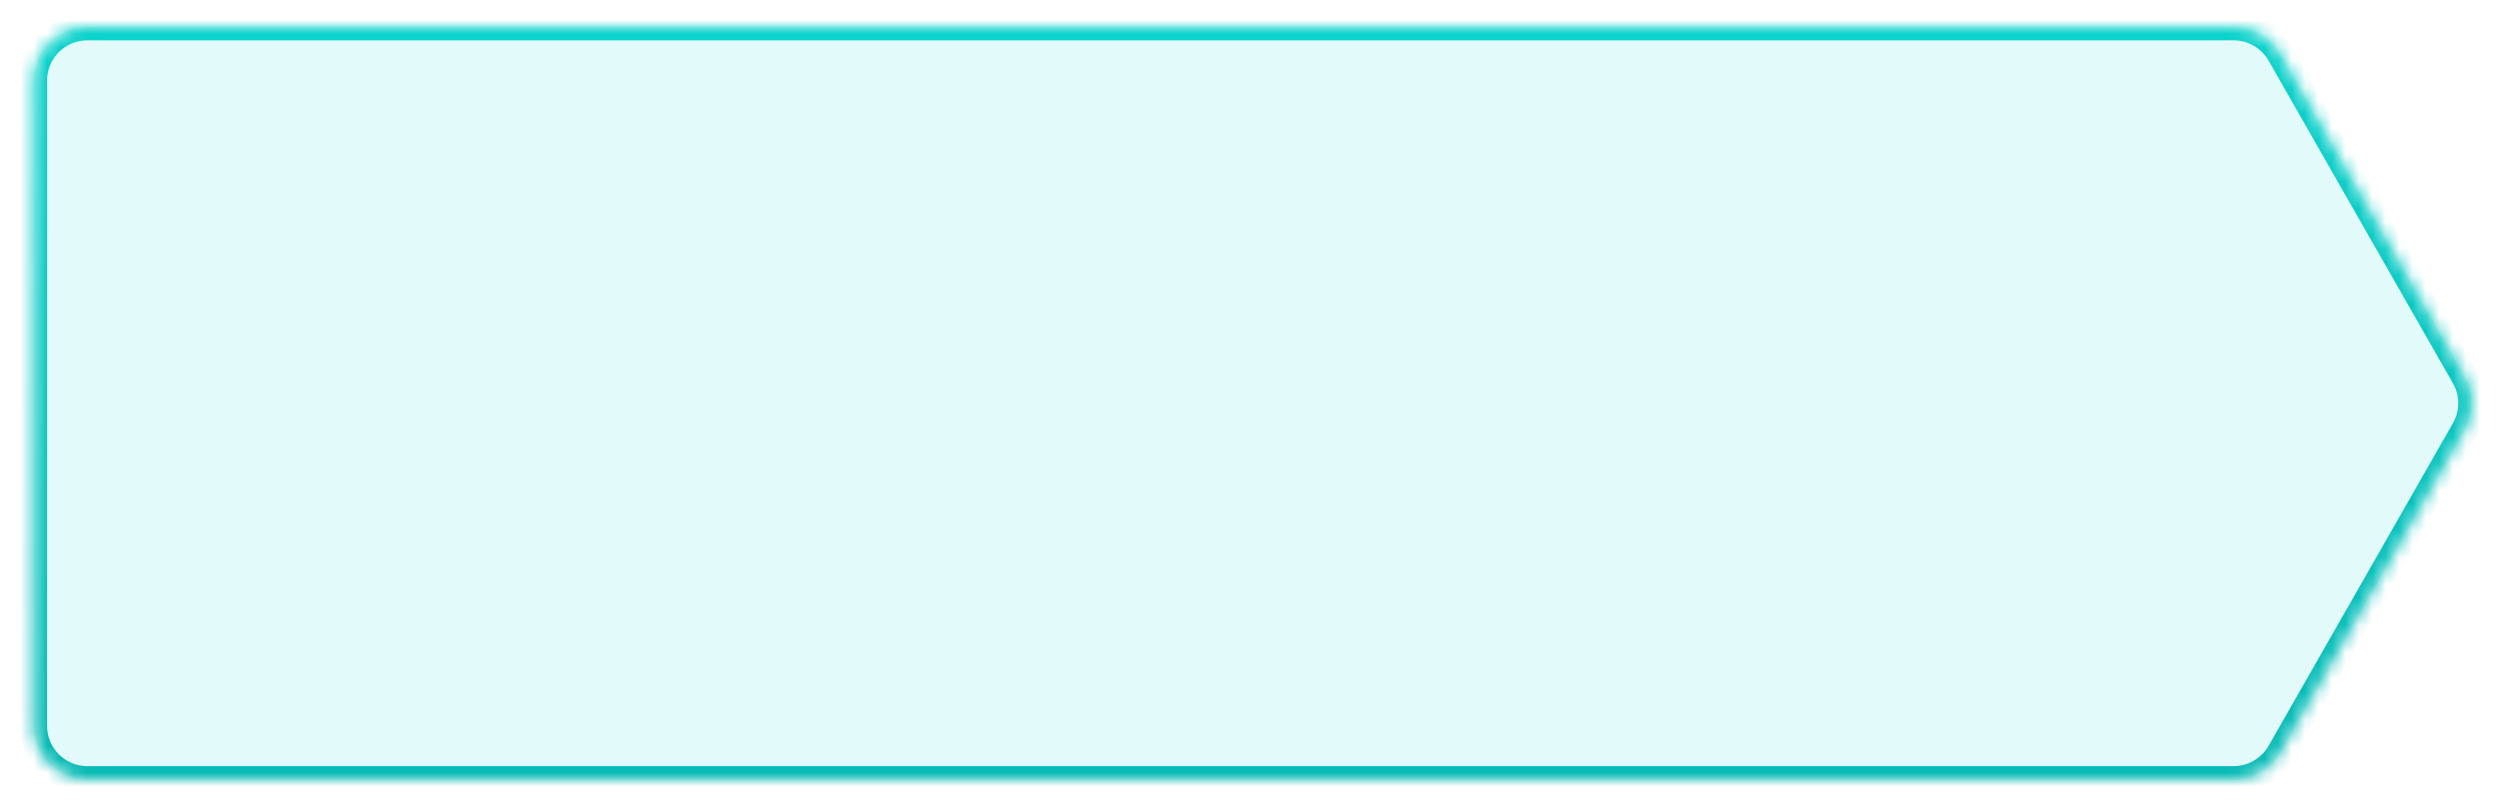
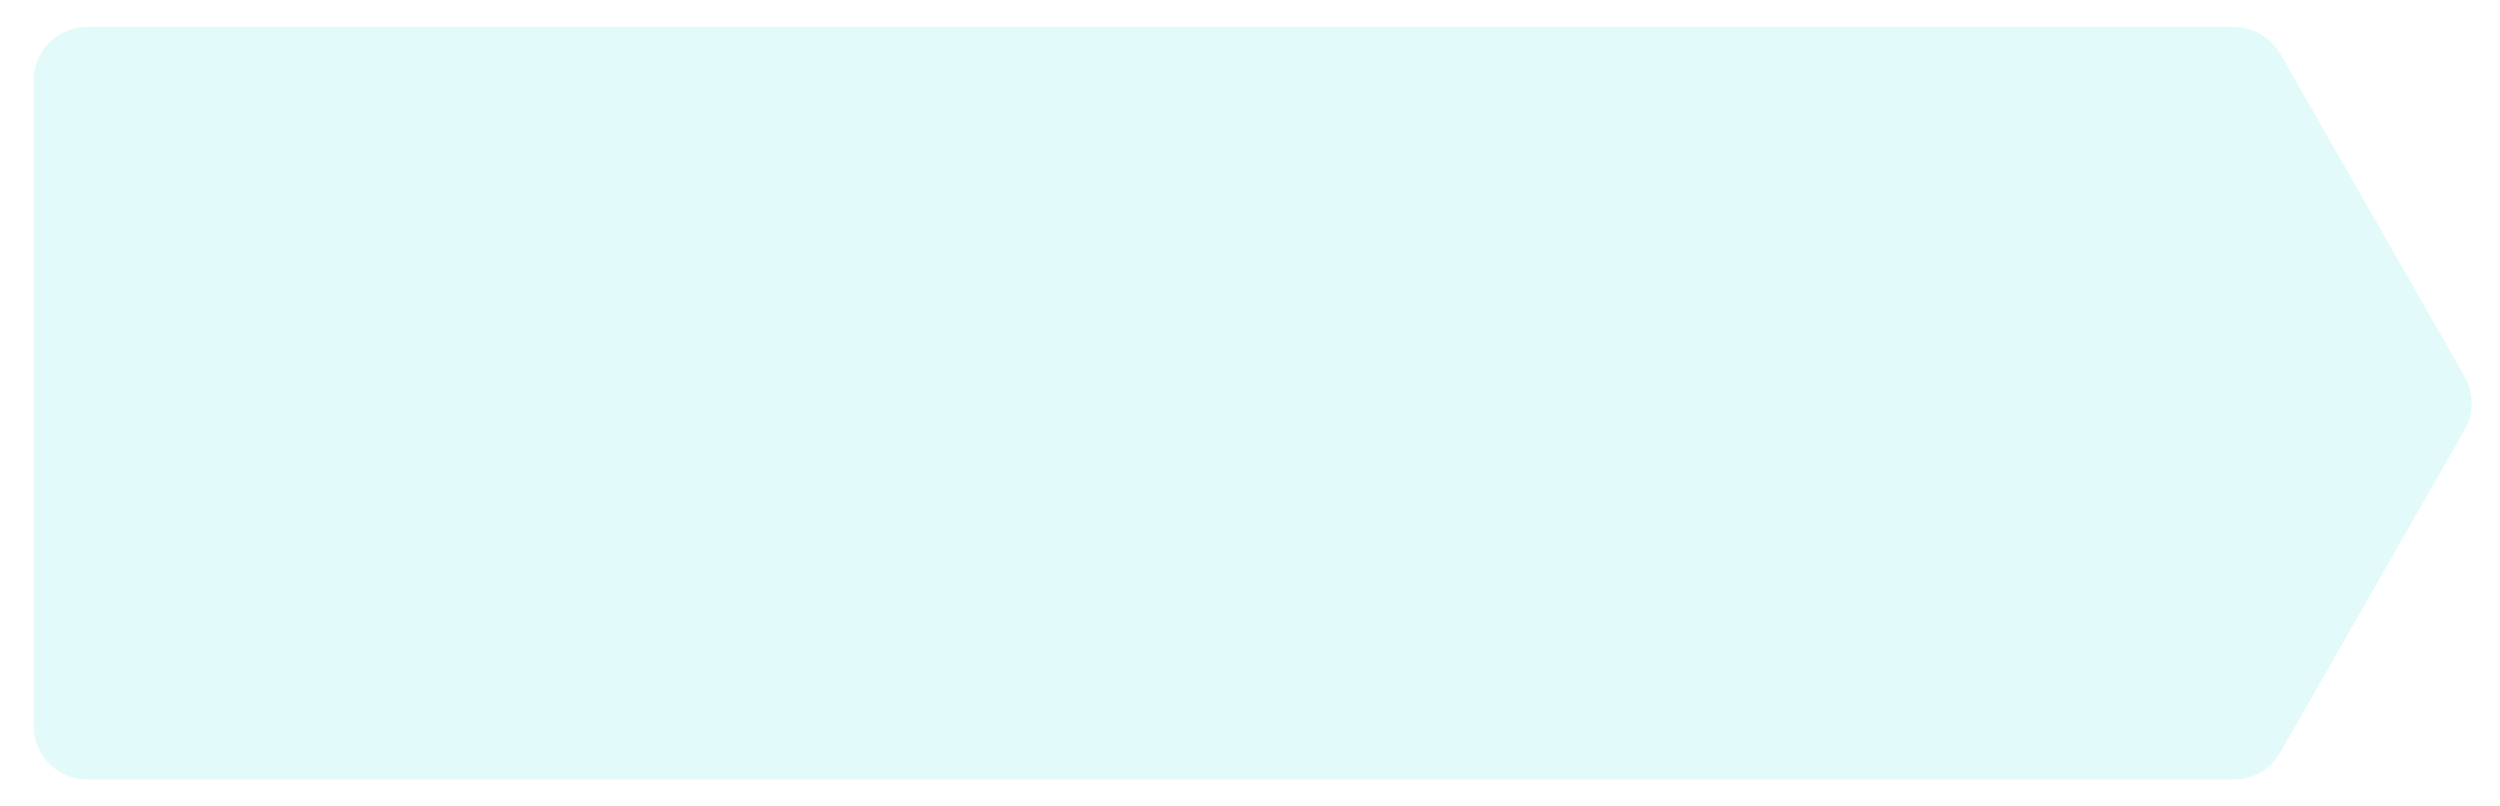
<svg xmlns="http://www.w3.org/2000/svg" width="186" height="60" viewBox="0 0 186 60" fill="none">
  <g filter="url(#filter0_d_9_190)">
    <mask id="path-1-inside-1_9_190" fill="white">
-       <path fill-rule="evenodd" clip-rule="evenodd" d="M2.5 5C2.5 2.791 4.291 1 6.5 1H166.179C167.614 1 168.94 1.769 169.652 3.015L183.366 27.015C184.069 28.245 184.069 29.755 183.366 30.985L169.652 54.985C168.94 56.231 167.614 57 166.179 57H6.5C4.291 57 2.5 55.209 2.5 53V5Z" />
-     </mask>
-     <path fill-rule="evenodd" clip-rule="evenodd" d="M2.5 5C2.5 2.791 4.291 1 6.5 1H166.179C167.614 1 168.94 1.769 169.652 3.015L183.366 27.015C184.069 28.245 184.069 29.755 183.366 30.985L169.652 54.985C168.94 56.231 167.614 57 166.179 57H6.5C4.291 57 2.5 55.209 2.5 53V5Z" fill="#0BD2CD" fill-opacity="0.12" />
-     <path d="M183.366 27.015L184.234 26.519V26.519L183.366 27.015ZM183.366 30.985L184.234 31.481V31.481L183.366 30.985ZM169.652 54.985L170.52 55.481L169.652 54.985ZM169.652 3.015L170.52 2.519L169.652 3.015ZM166.179 0H6.5V2H166.179V0ZM168.783 3.512L182.498 27.512L184.234 26.519L170.52 2.519L168.783 3.512ZM182.498 27.512C183.025 28.434 183.025 29.566 182.498 30.488L184.234 31.481C185.113 29.944 185.113 28.056 184.234 26.519L182.498 27.512ZM182.498 30.488L168.783 54.488L170.52 55.481L184.234 31.481L182.498 30.488ZM6.5 58H166.179V56H6.5V58ZM1.5 5V53H3.5V5H1.5ZM168.783 54.488C168.249 55.423 167.255 56 166.179 56V58C167.973 58 169.63 57.039 170.52 55.481L168.783 54.488ZM6.5 0C3.739 0 1.5 2.239 1.5 5H3.5C3.5 3.343 4.843 2 6.5 2V0ZM6.5 56C4.843 56 3.5 54.657 3.5 53H1.5C1.5 55.761 3.739 58 6.5 58V56ZM166.179 2C167.255 2 168.249 2.577 168.783 3.512L170.52 2.519C169.63 0.961 167.973 0 166.179 0V2Z" fill="url(#paint0_linear_9_190)" mask="url(#path-1-inside-1_9_190)" />
+       </mask>
+     <path fill-rule="evenodd" clip-rule="evenodd" d="M2.5 5C2.5 2.791 4.291 1 6.5 1H166.179C167.614 1 168.94 1.769 169.652 3.015L183.366 27.015C184.069 28.245 184.069 29.755 183.366 30.985L169.652 54.985C168.94 56.231 167.614 57 166.179 57H6.5C4.291 57 2.5 55.209 2.5 53V5" fill="#0BD2CD" fill-opacity="0.12" />
  </g>
  <defs>
    <filter id="filter0_d_9_190" x="0.5" y="0" width="185.393" height="60" filterUnits="userSpaceOnUse" color-interpolation-filters="sRGB">
      <feFlood flood-opacity="0" result="BackgroundImageFix" />
      <feColorMatrix in="SourceAlpha" type="matrix" values="0 0 0 0 0 0 0 0 0 0 0 0 0 0 0 0 0 0 127 0" result="hardAlpha" />
      <feOffset dy="1" />
      <feGaussianBlur stdDeviation="1" />
      <feColorMatrix type="matrix" values="0 0 0 0 0.216 0 0 0 0 0.255 0 0 0 0 0.318 0 0 0 0.08 0" />
      <feBlend mode="normal" in2="BackgroundImageFix" result="effect1_dropShadow_9_190" />
      <feBlend mode="normal" in="SourceGraphic" in2="effect1_dropShadow_9_190" result="shape" />
    </filter>
    <linearGradient id="paint0_linear_9_190" x1="93.197" y1="1" x2="93.197" y2="57" gradientUnits="userSpaceOnUse">
      <stop stop-color="#0BD2CB" />
      <stop offset="1" stop-color="#0ABAB5" />
    </linearGradient>
  </defs>
</svg>